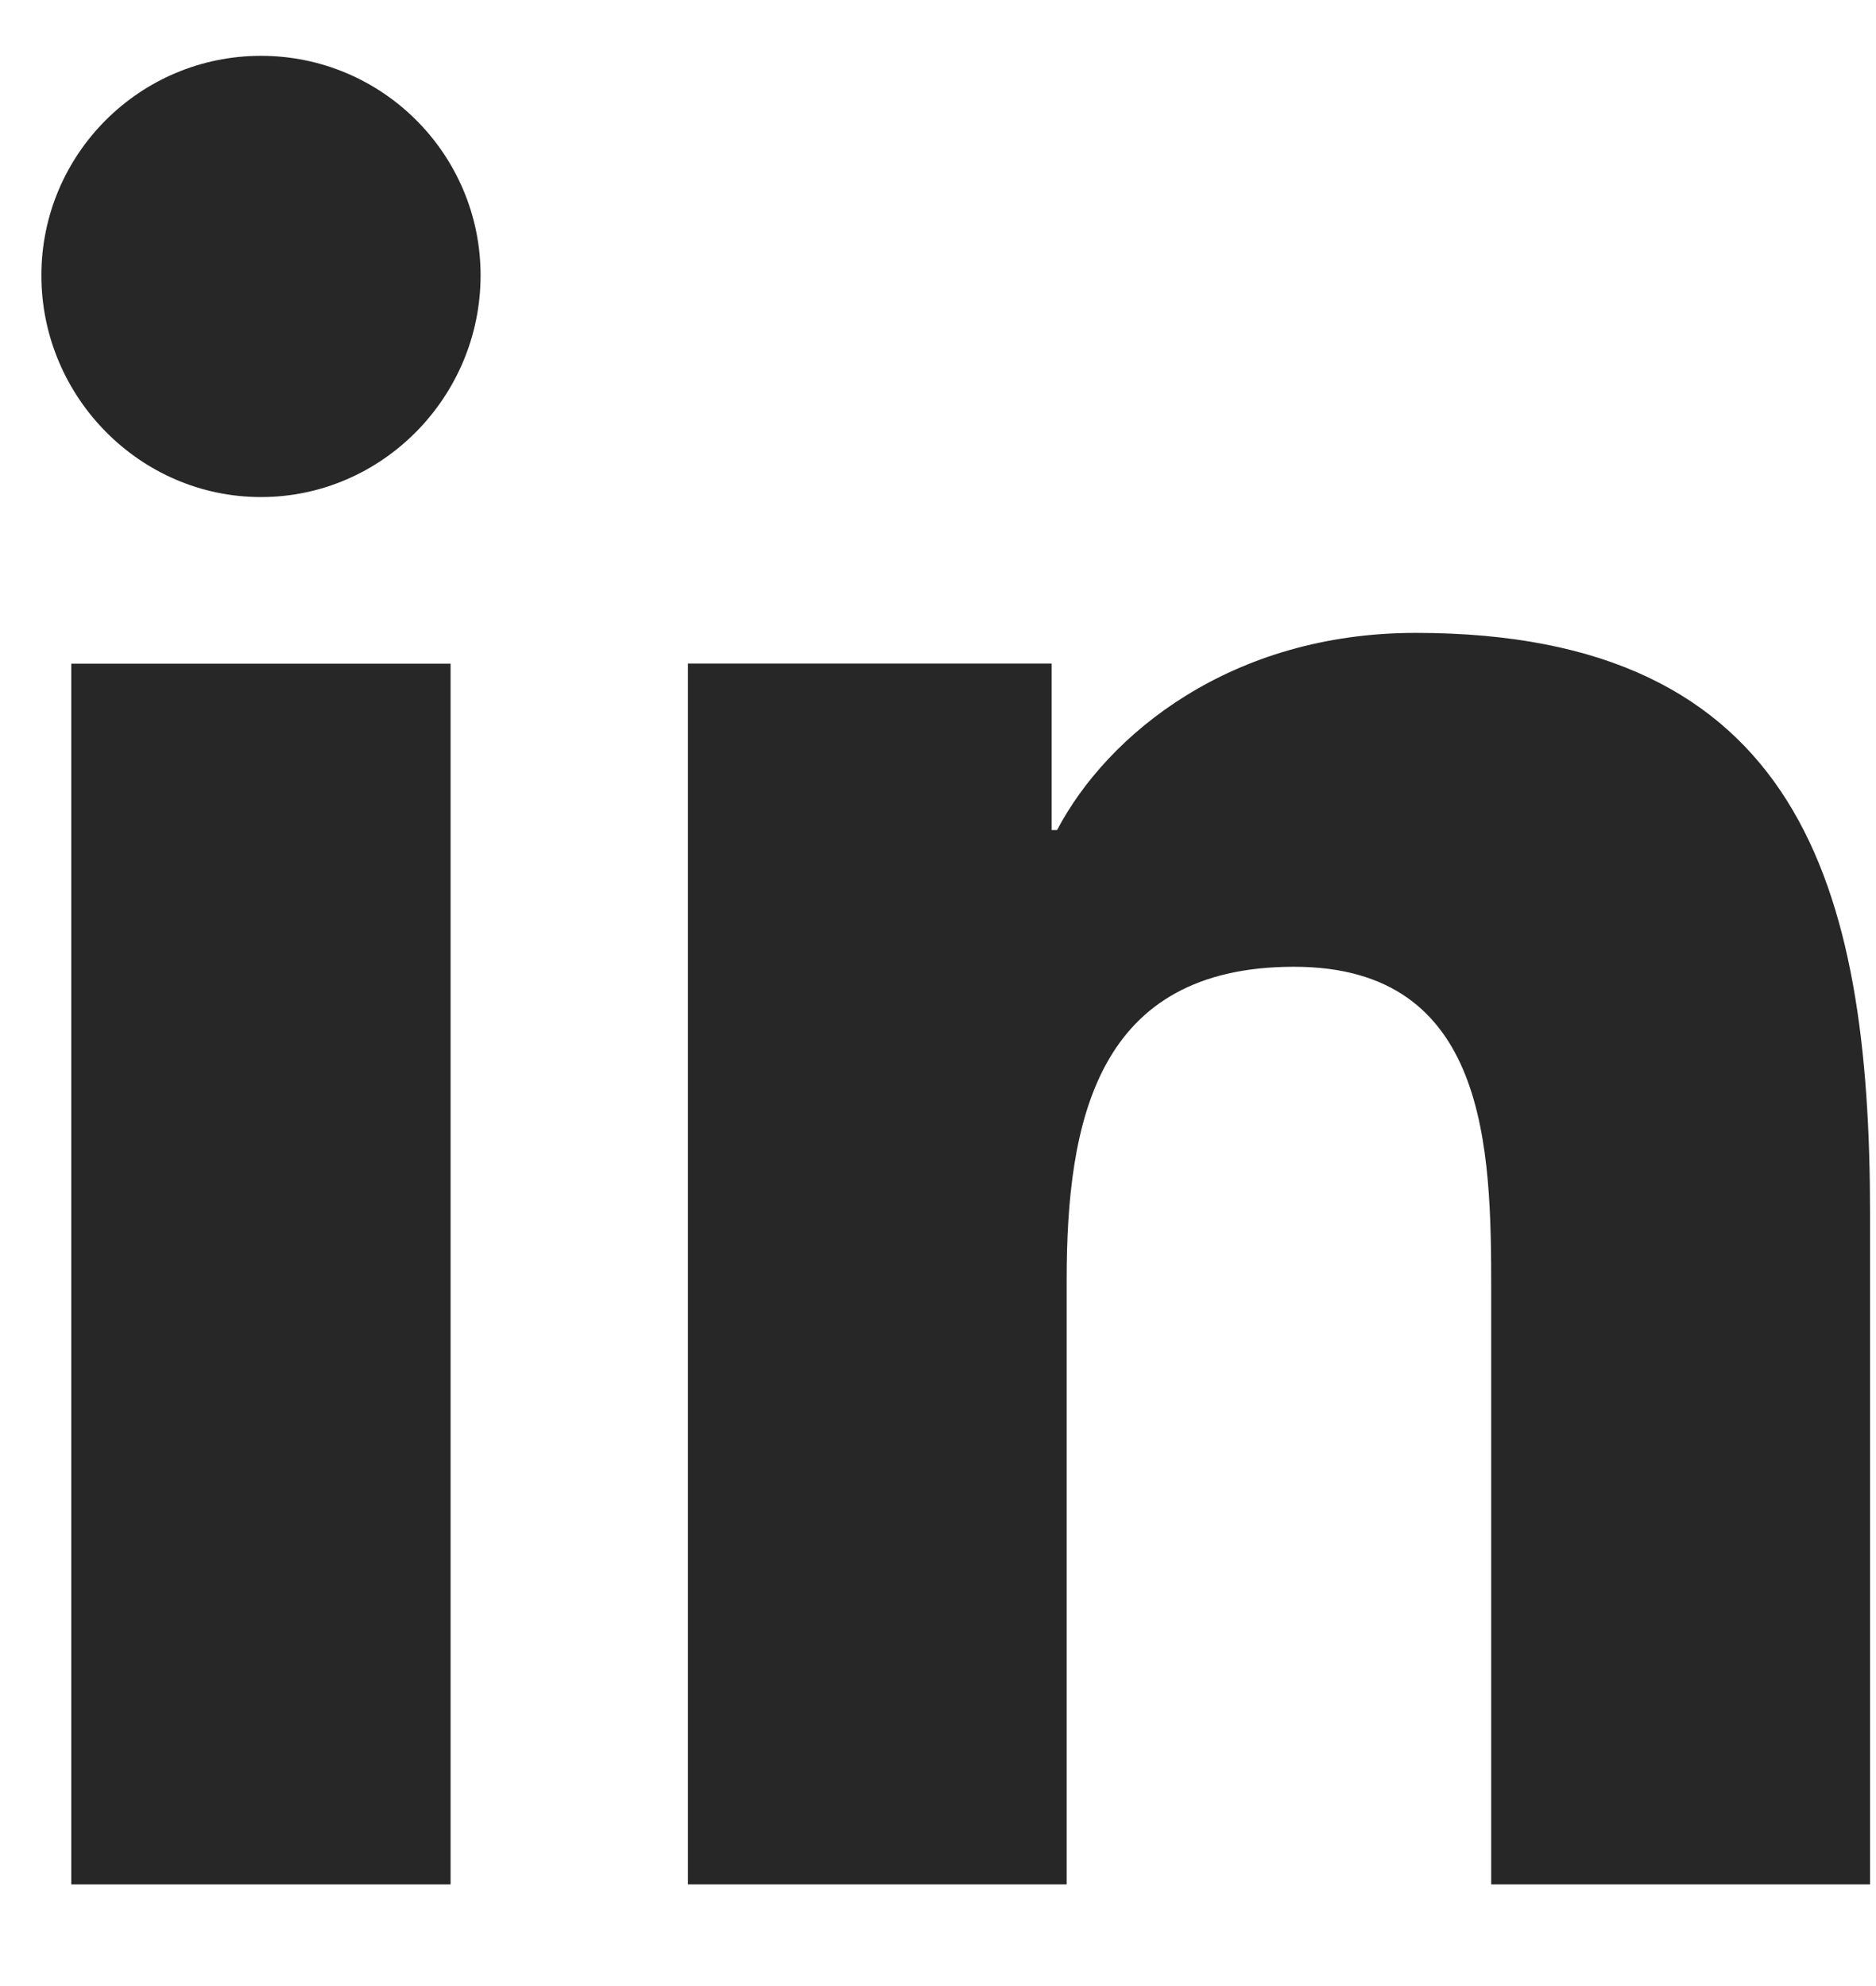
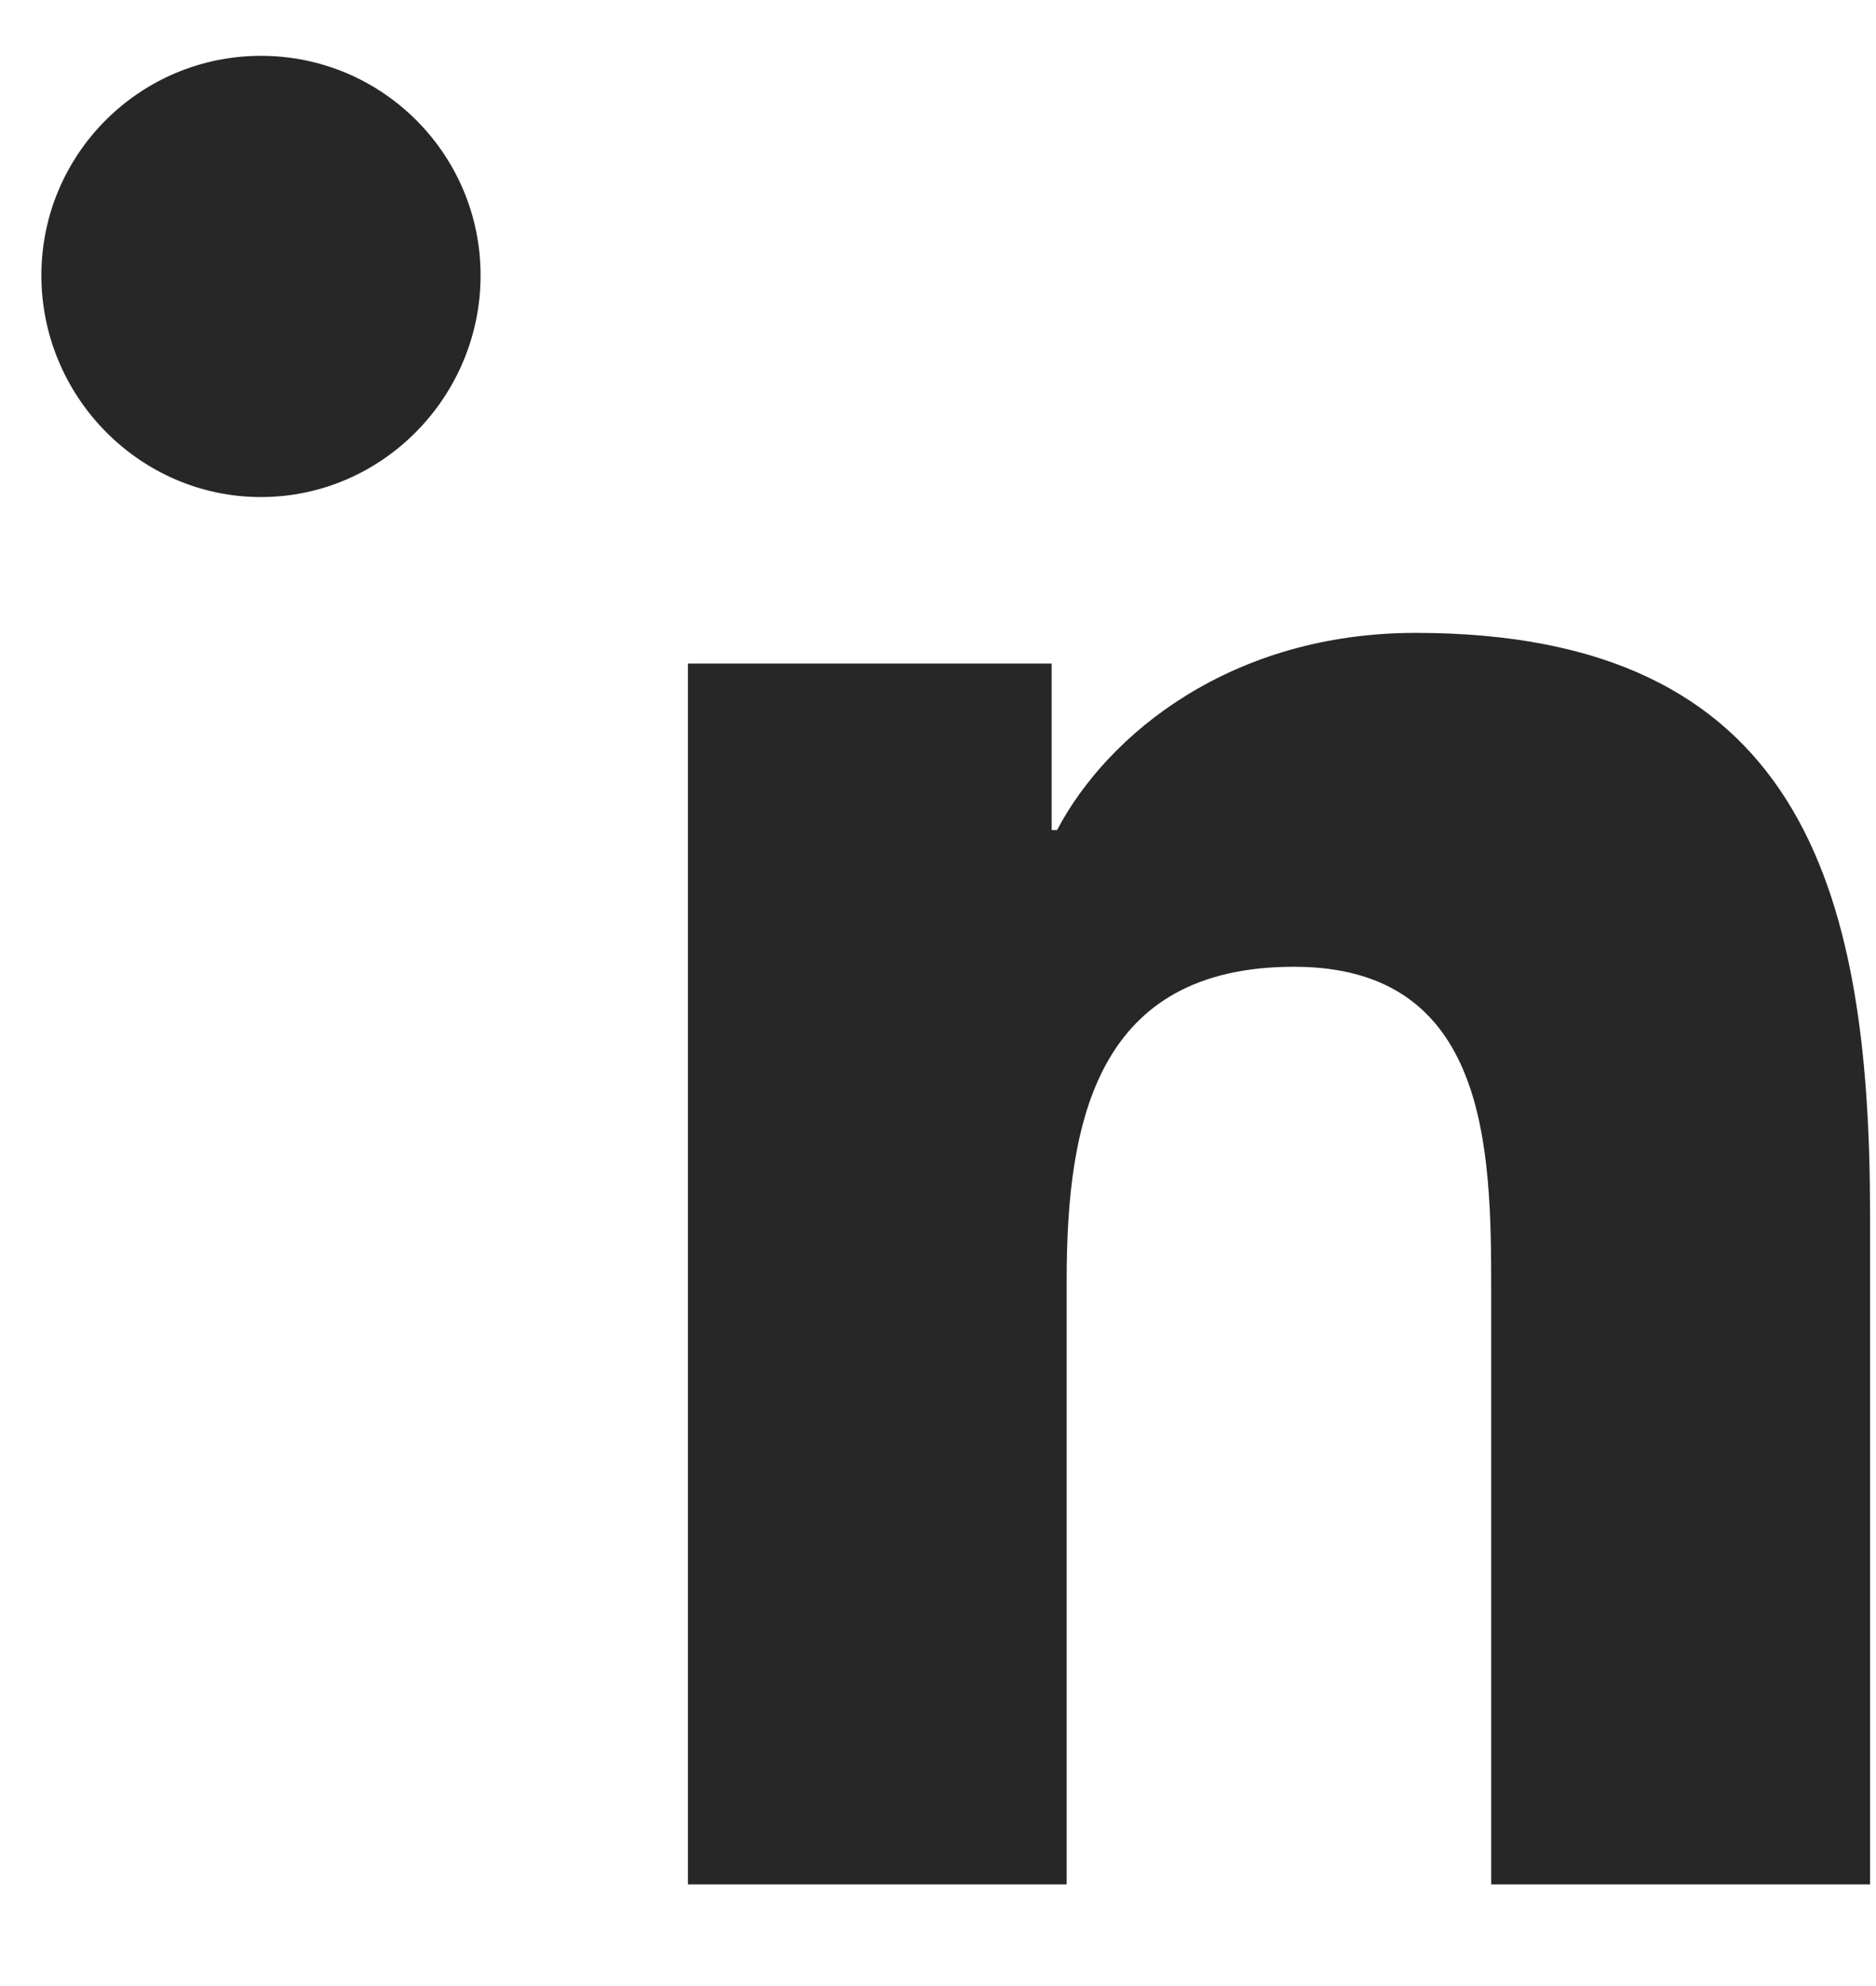
<svg xmlns="http://www.w3.org/2000/svg" width="17" height="18" viewBox="0 0 17 18" fill="none">
  <path d="M2.365 0.506C1.267 0.506 0.375 1.397 0.375 2.496C0.375 3.595 1.267 4.505 2.365 4.505C3.464 4.505 4.355 3.595 4.355 2.496C4.355 1.397 3.463 0.506 2.365 0.506V0.506Z" fill="#272727" />
  <path d="M16.941 17.079V17.079H16.946V11C16.946 8.027 16.305 5.736 12.829 5.736C11.158 5.736 10.037 6.653 9.579 7.523H9.53V6.014H6.234V17.079H9.666V11.6C9.666 10.157 9.94 8.762 11.726 8.762C13.487 8.762 13.513 10.409 13.513 11.692V17.079H16.941Z" fill="#272727" />
-   <path d="M0.646 6.015H4.083V17.079H0.646V6.015Z" fill="#272727" />
</svg>